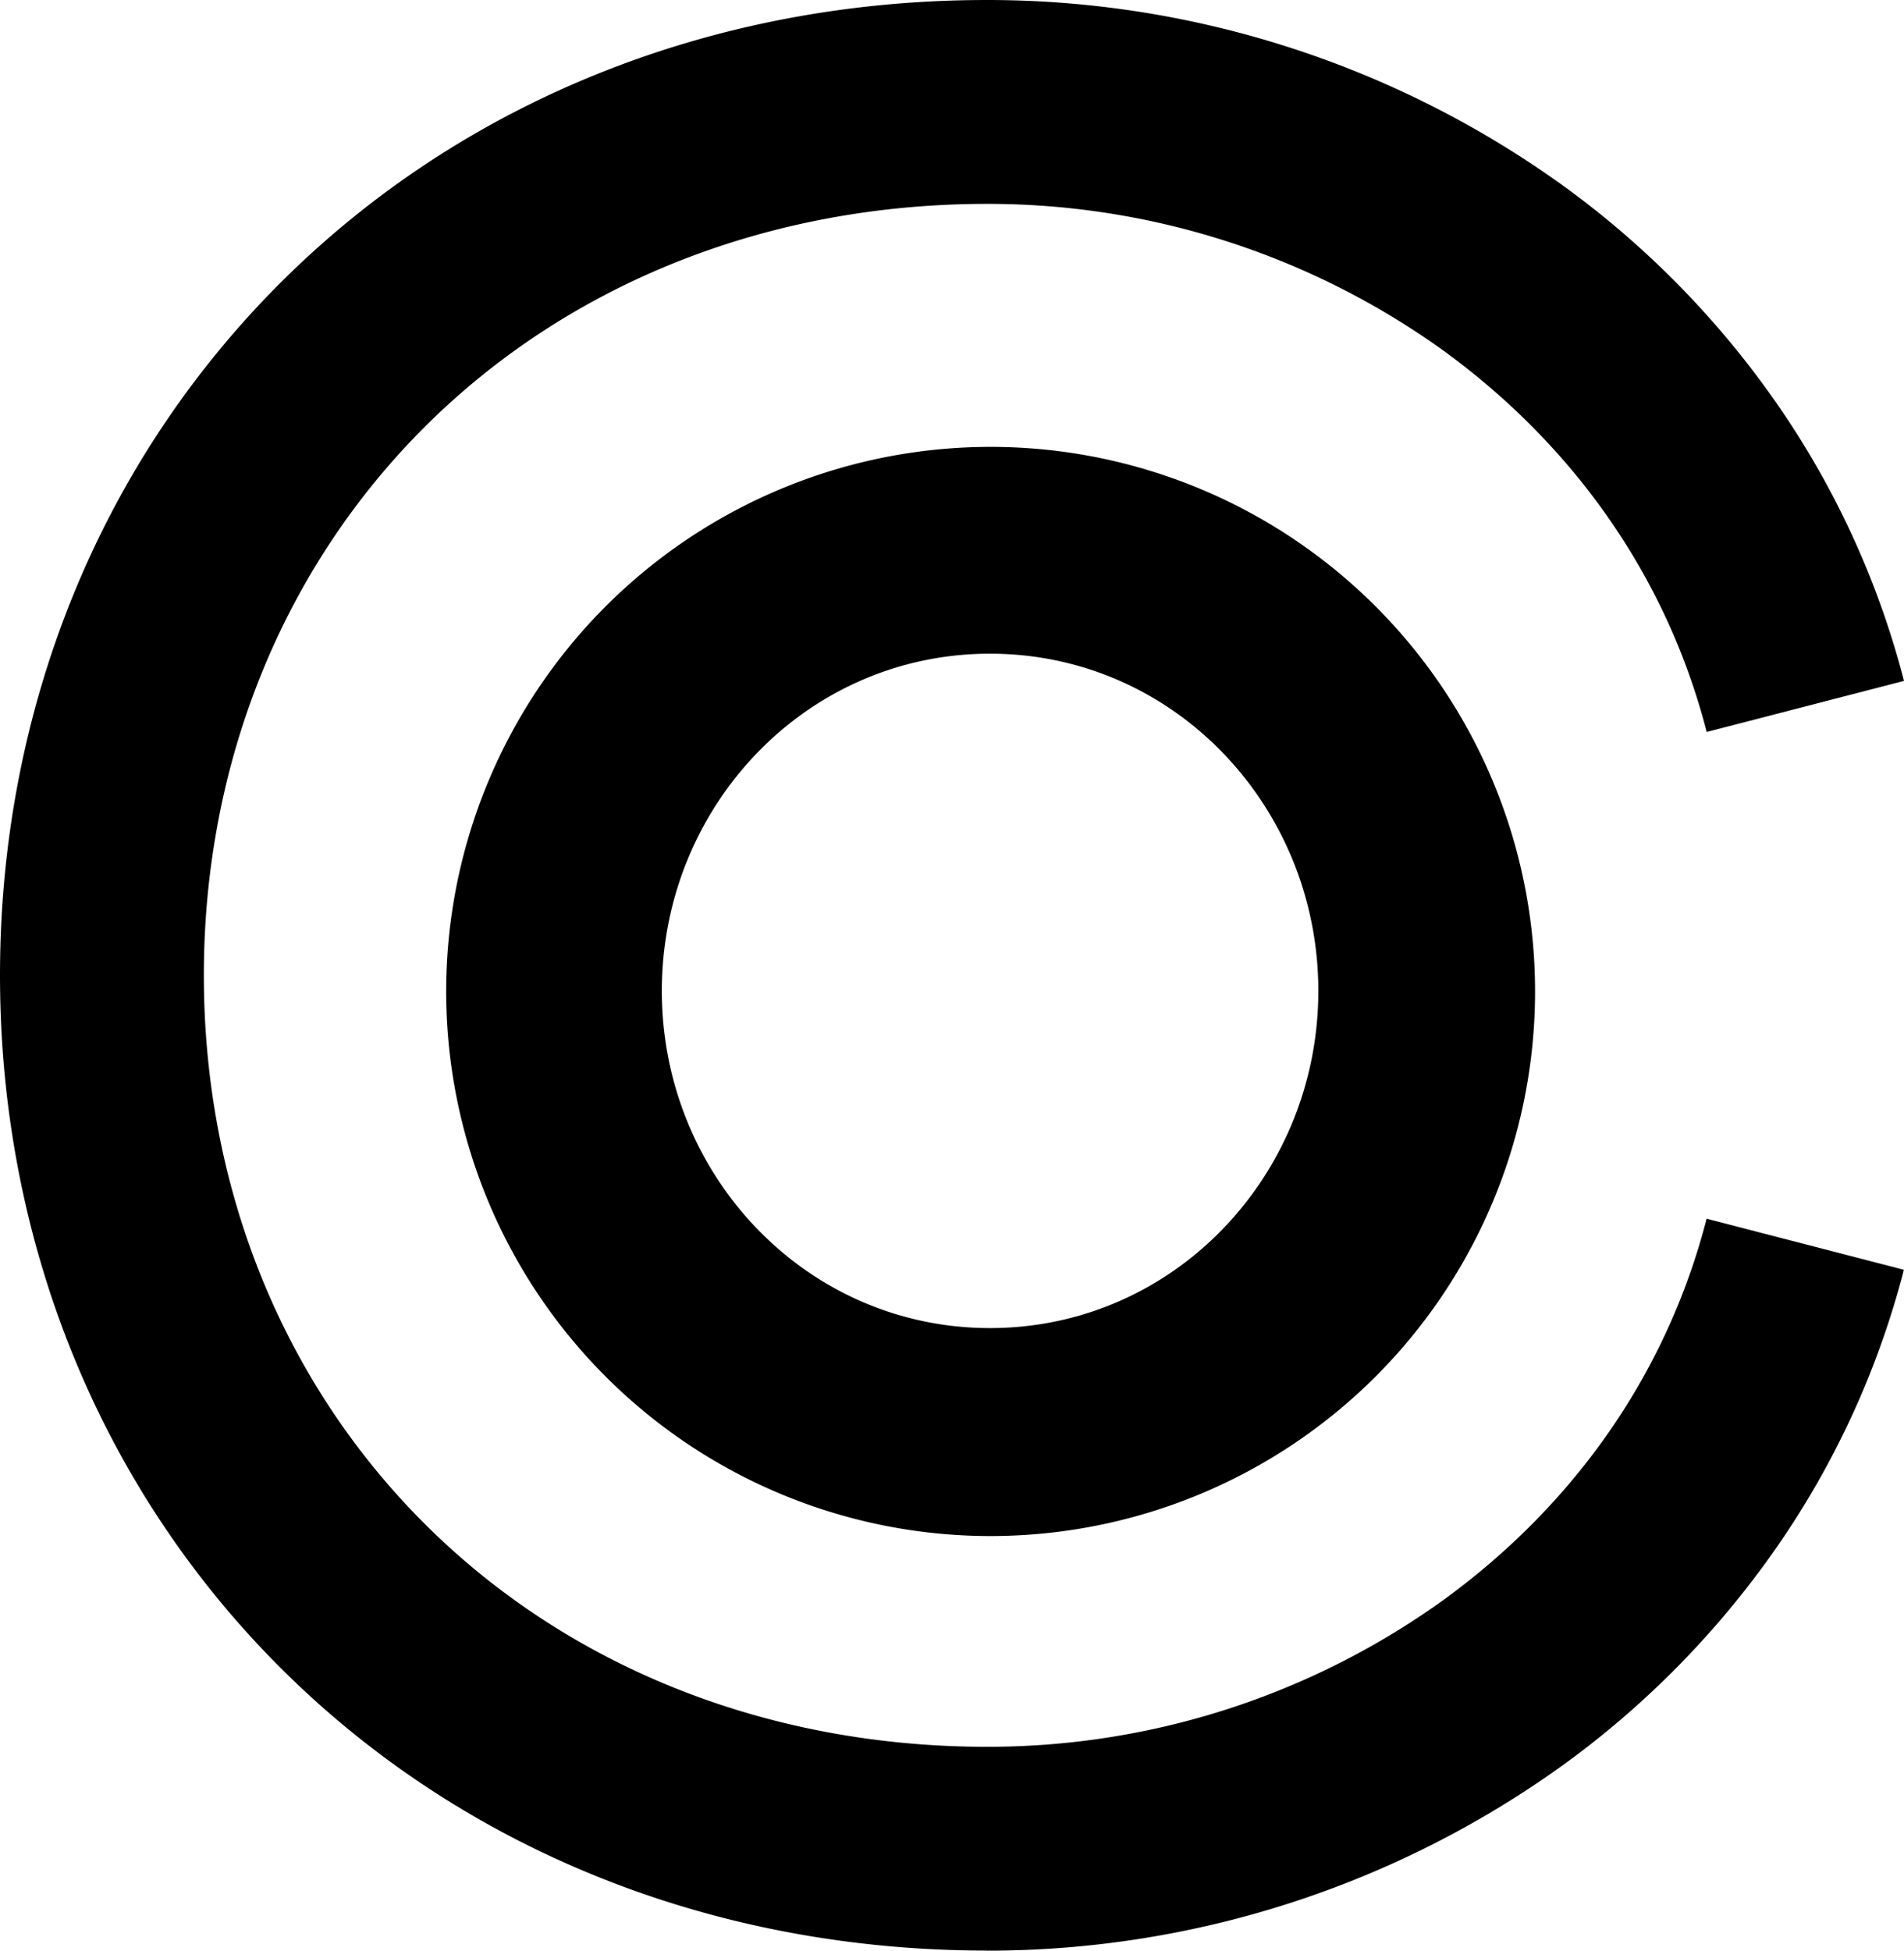
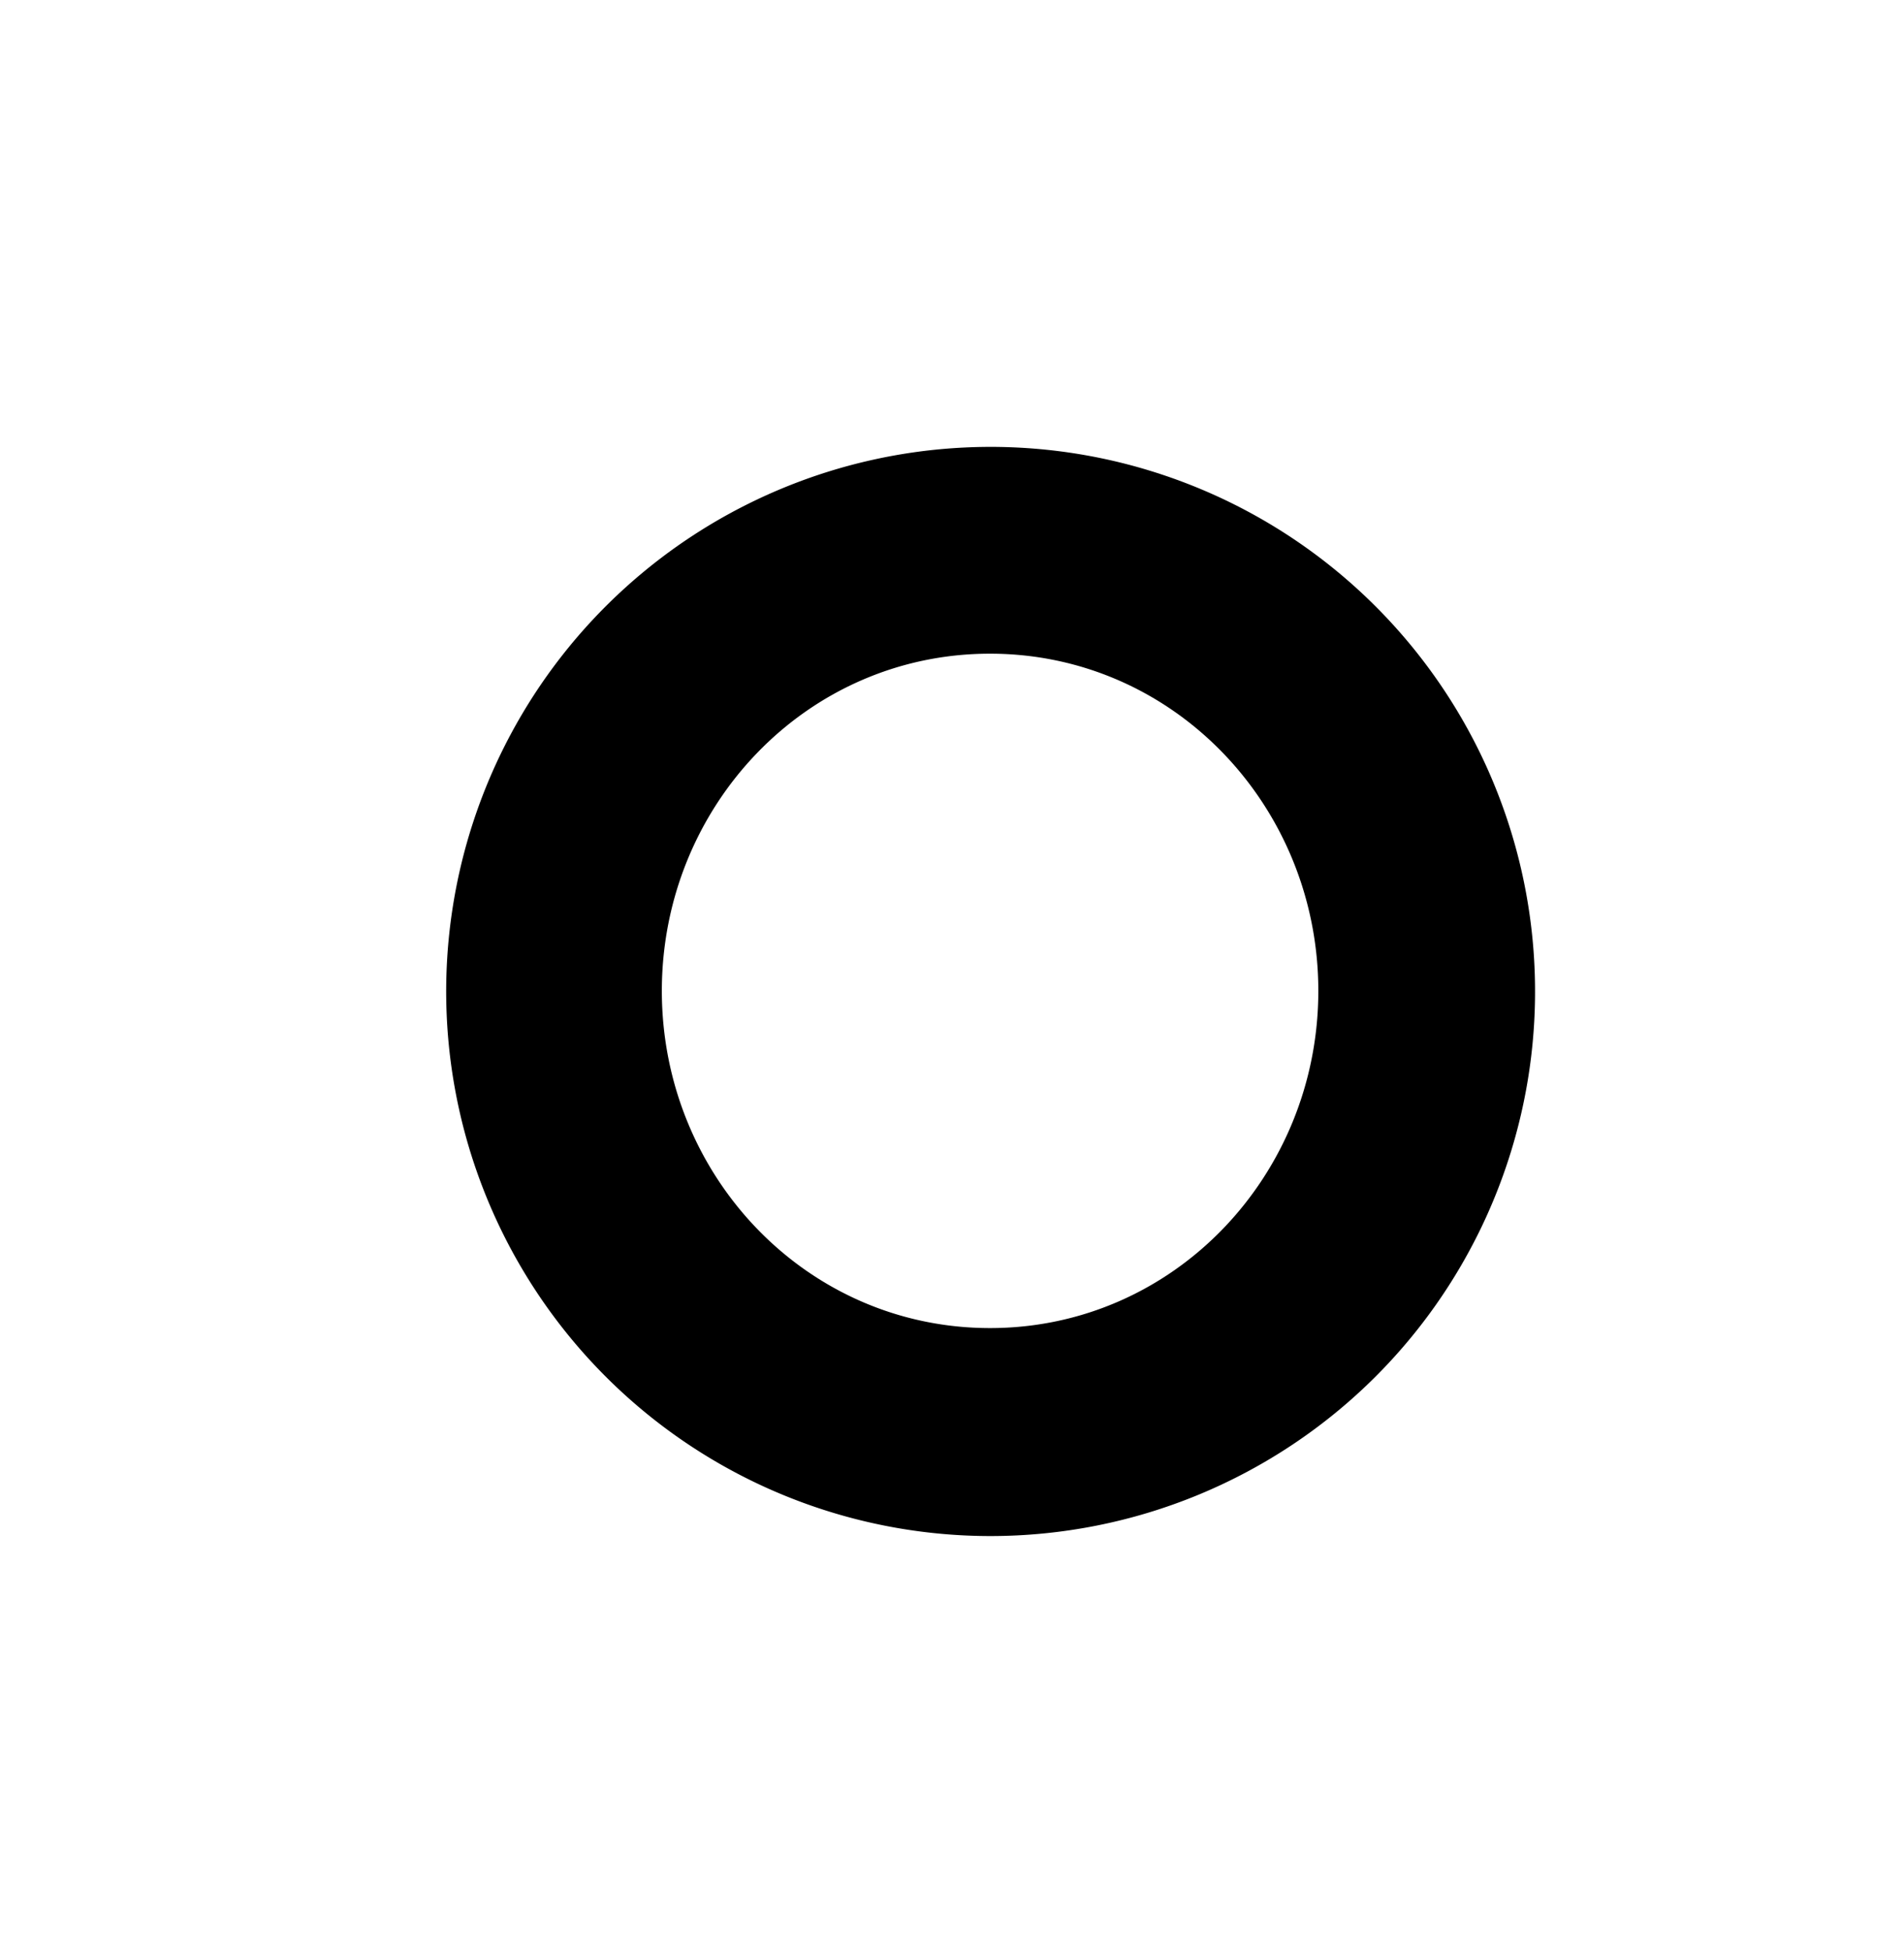
<svg xmlns="http://www.w3.org/2000/svg" width="341.372" height="349.648" viewBox="0 0 341.372 349.648">
  <path d="M237.122,335.024a97.613,97.613,0,1,1,69.131-28.59,97.722,97.722,0,0,1-69.131,28.59m0-37.28c33.017,0,58.862-27.437,58.862-60.436s-25.846-60.442-58.862-60.442-58.839,27.425-58.839,60.442,25.828,60.436,58.839,60.436" transform="translate(-59.62 -59.697)" />
-   <path d="M176.947,349.625c-48.933,0-93.9-17.993-126.635-50.661C17.868,266.582,0,222.492,0,174.812S17.868,83.042,50.312,50.661C83.042,17.993,128.014,0,176.947,0A176.707,176.707,0,0,1,280.615,33.543a163.372,163.372,0,0,1,37.773,38.534,155.175,155.175,0,0,1,22.984,49.968L306,131.2c-7.039-27.271-23.276-50.838-46.929-68.156a139.9,139.9,0,0,0-82.1-26.5c-39.186,0-74.973,14.2-100.835,39.987-25.525,25.479-39.587,60.39-39.587,98.3s14.039,72.8,39.57,98.277C101.951,298.9,137.767,313.1,176.953,313.1a139.9,139.9,0,0,0,82.1-26.5c23.676-17.318,39.913-40.886,46.929-68.156l35.369,9.157a155.178,155.178,0,0,1-22.967,49.968A163.373,163.373,0,0,1,280.615,316.1a176.68,176.68,0,0,1-103.668,33.543" />
</svg>